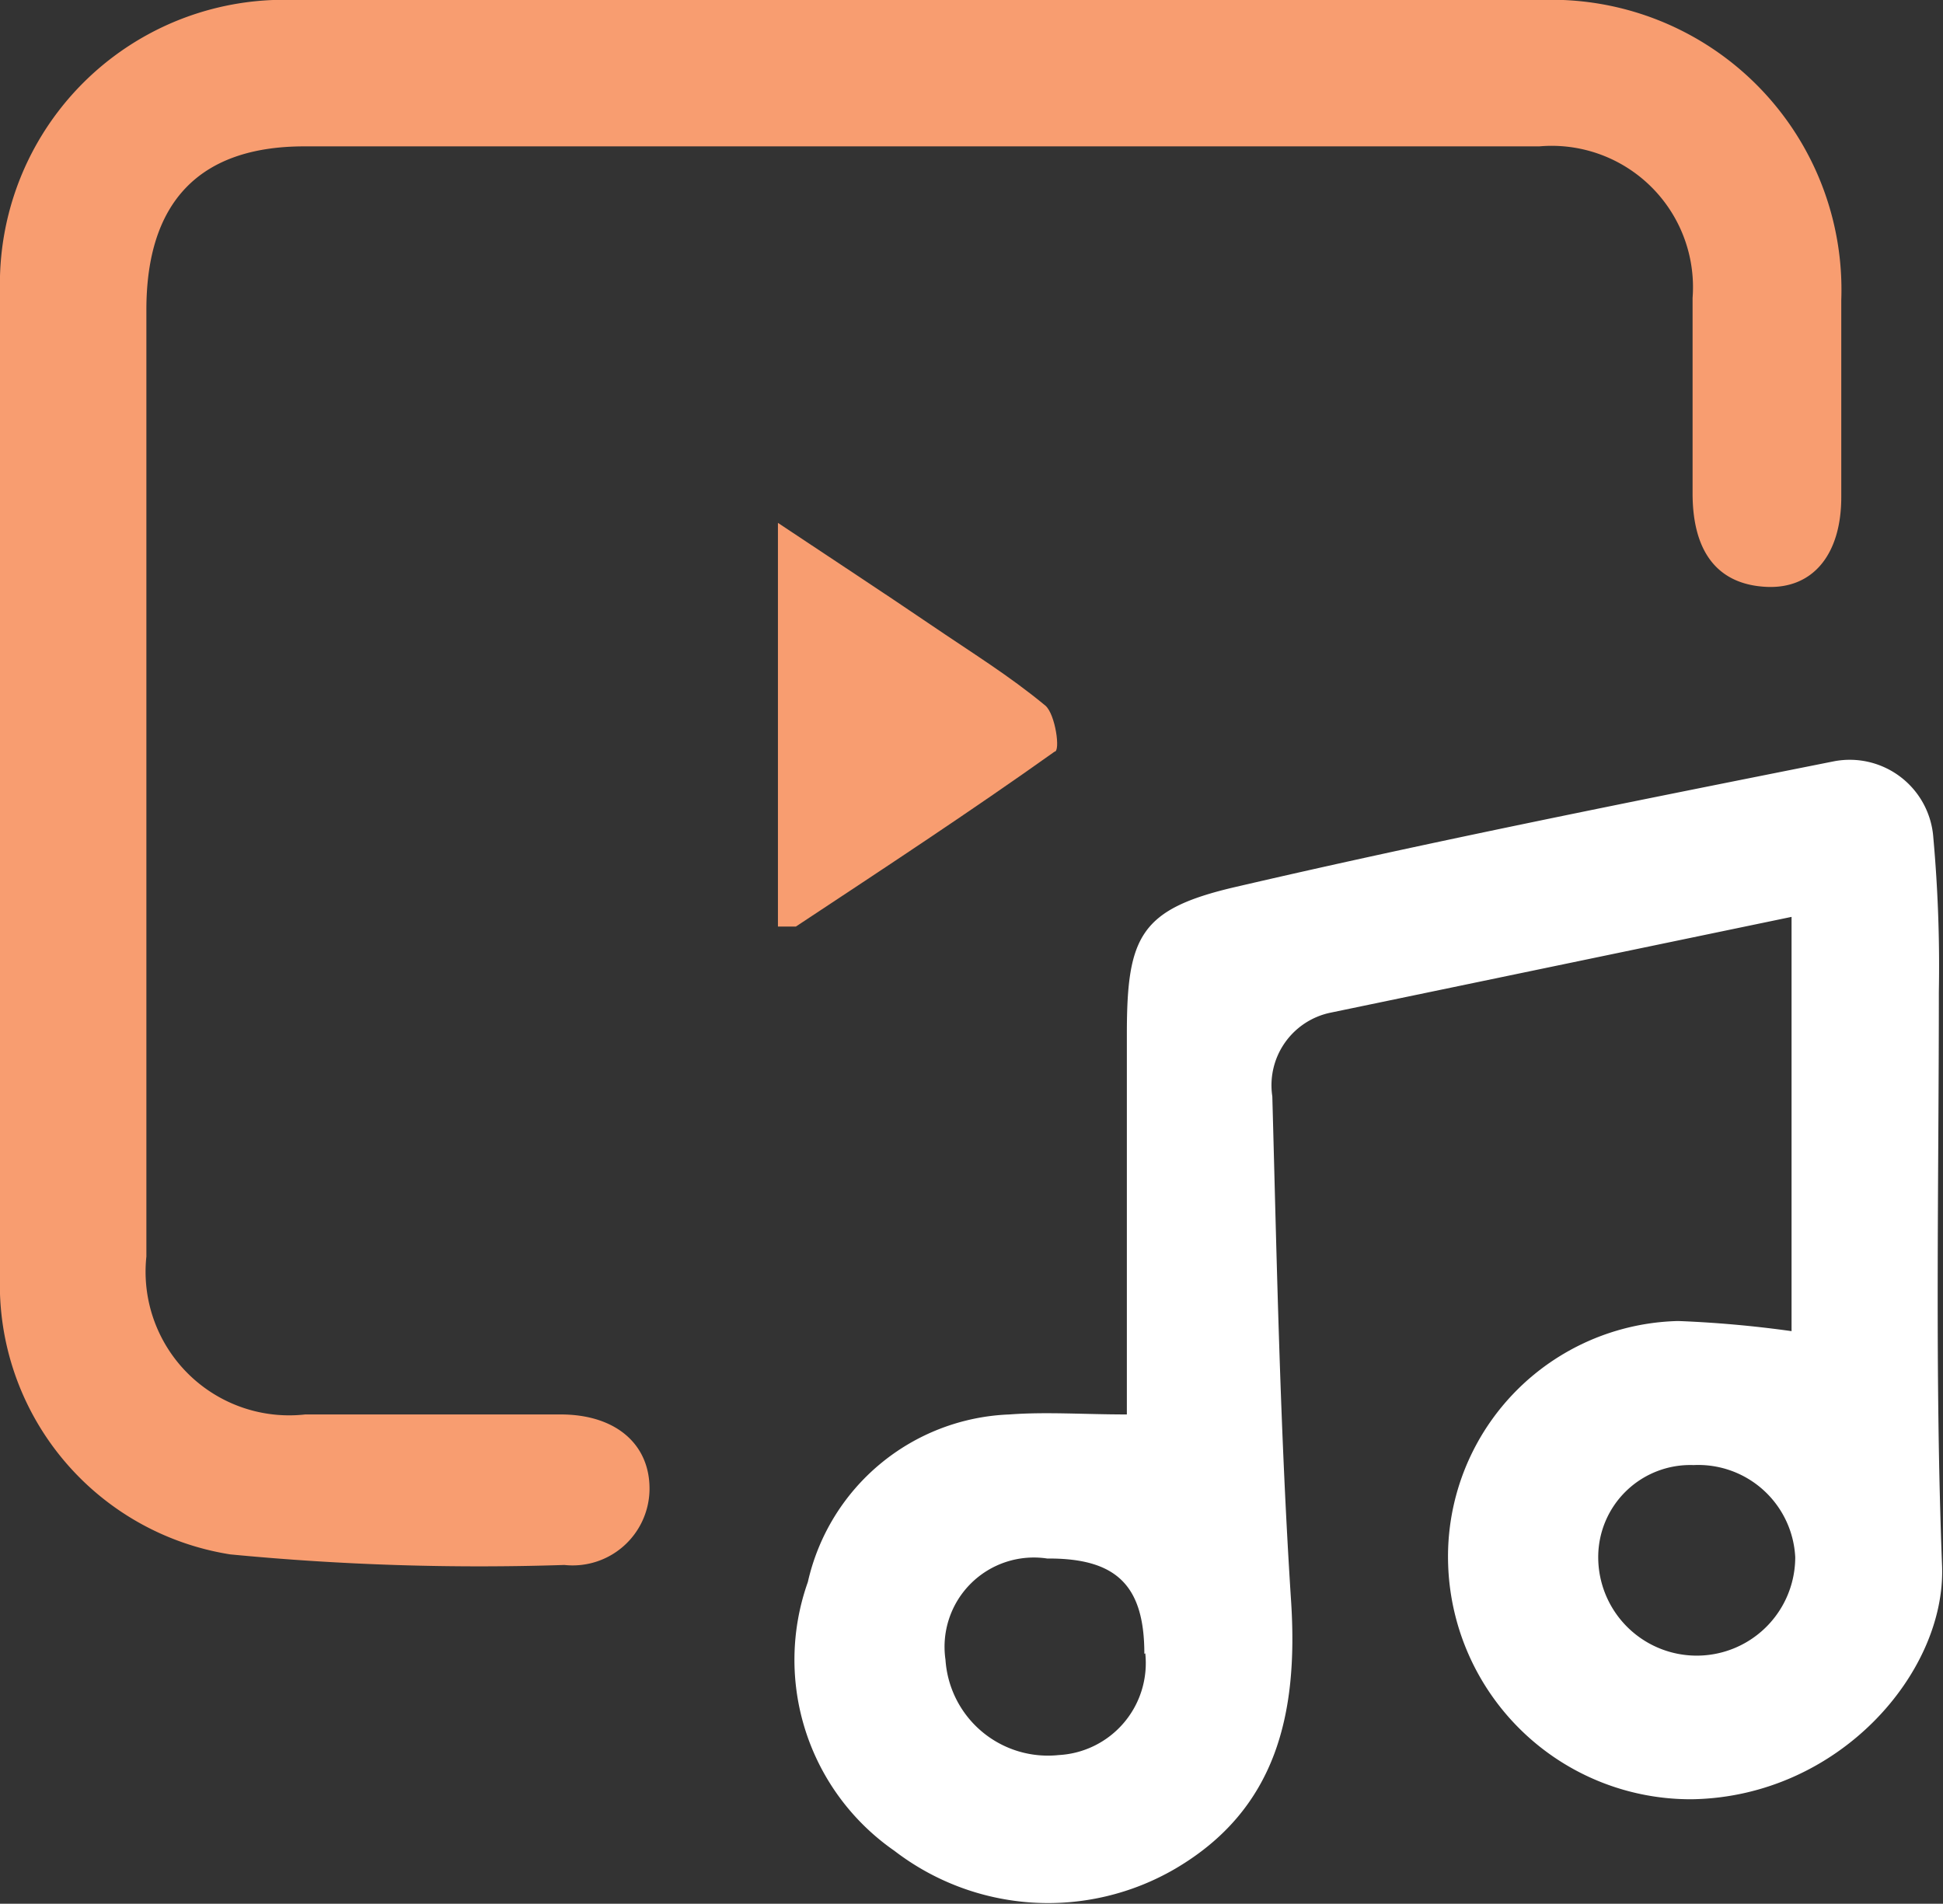
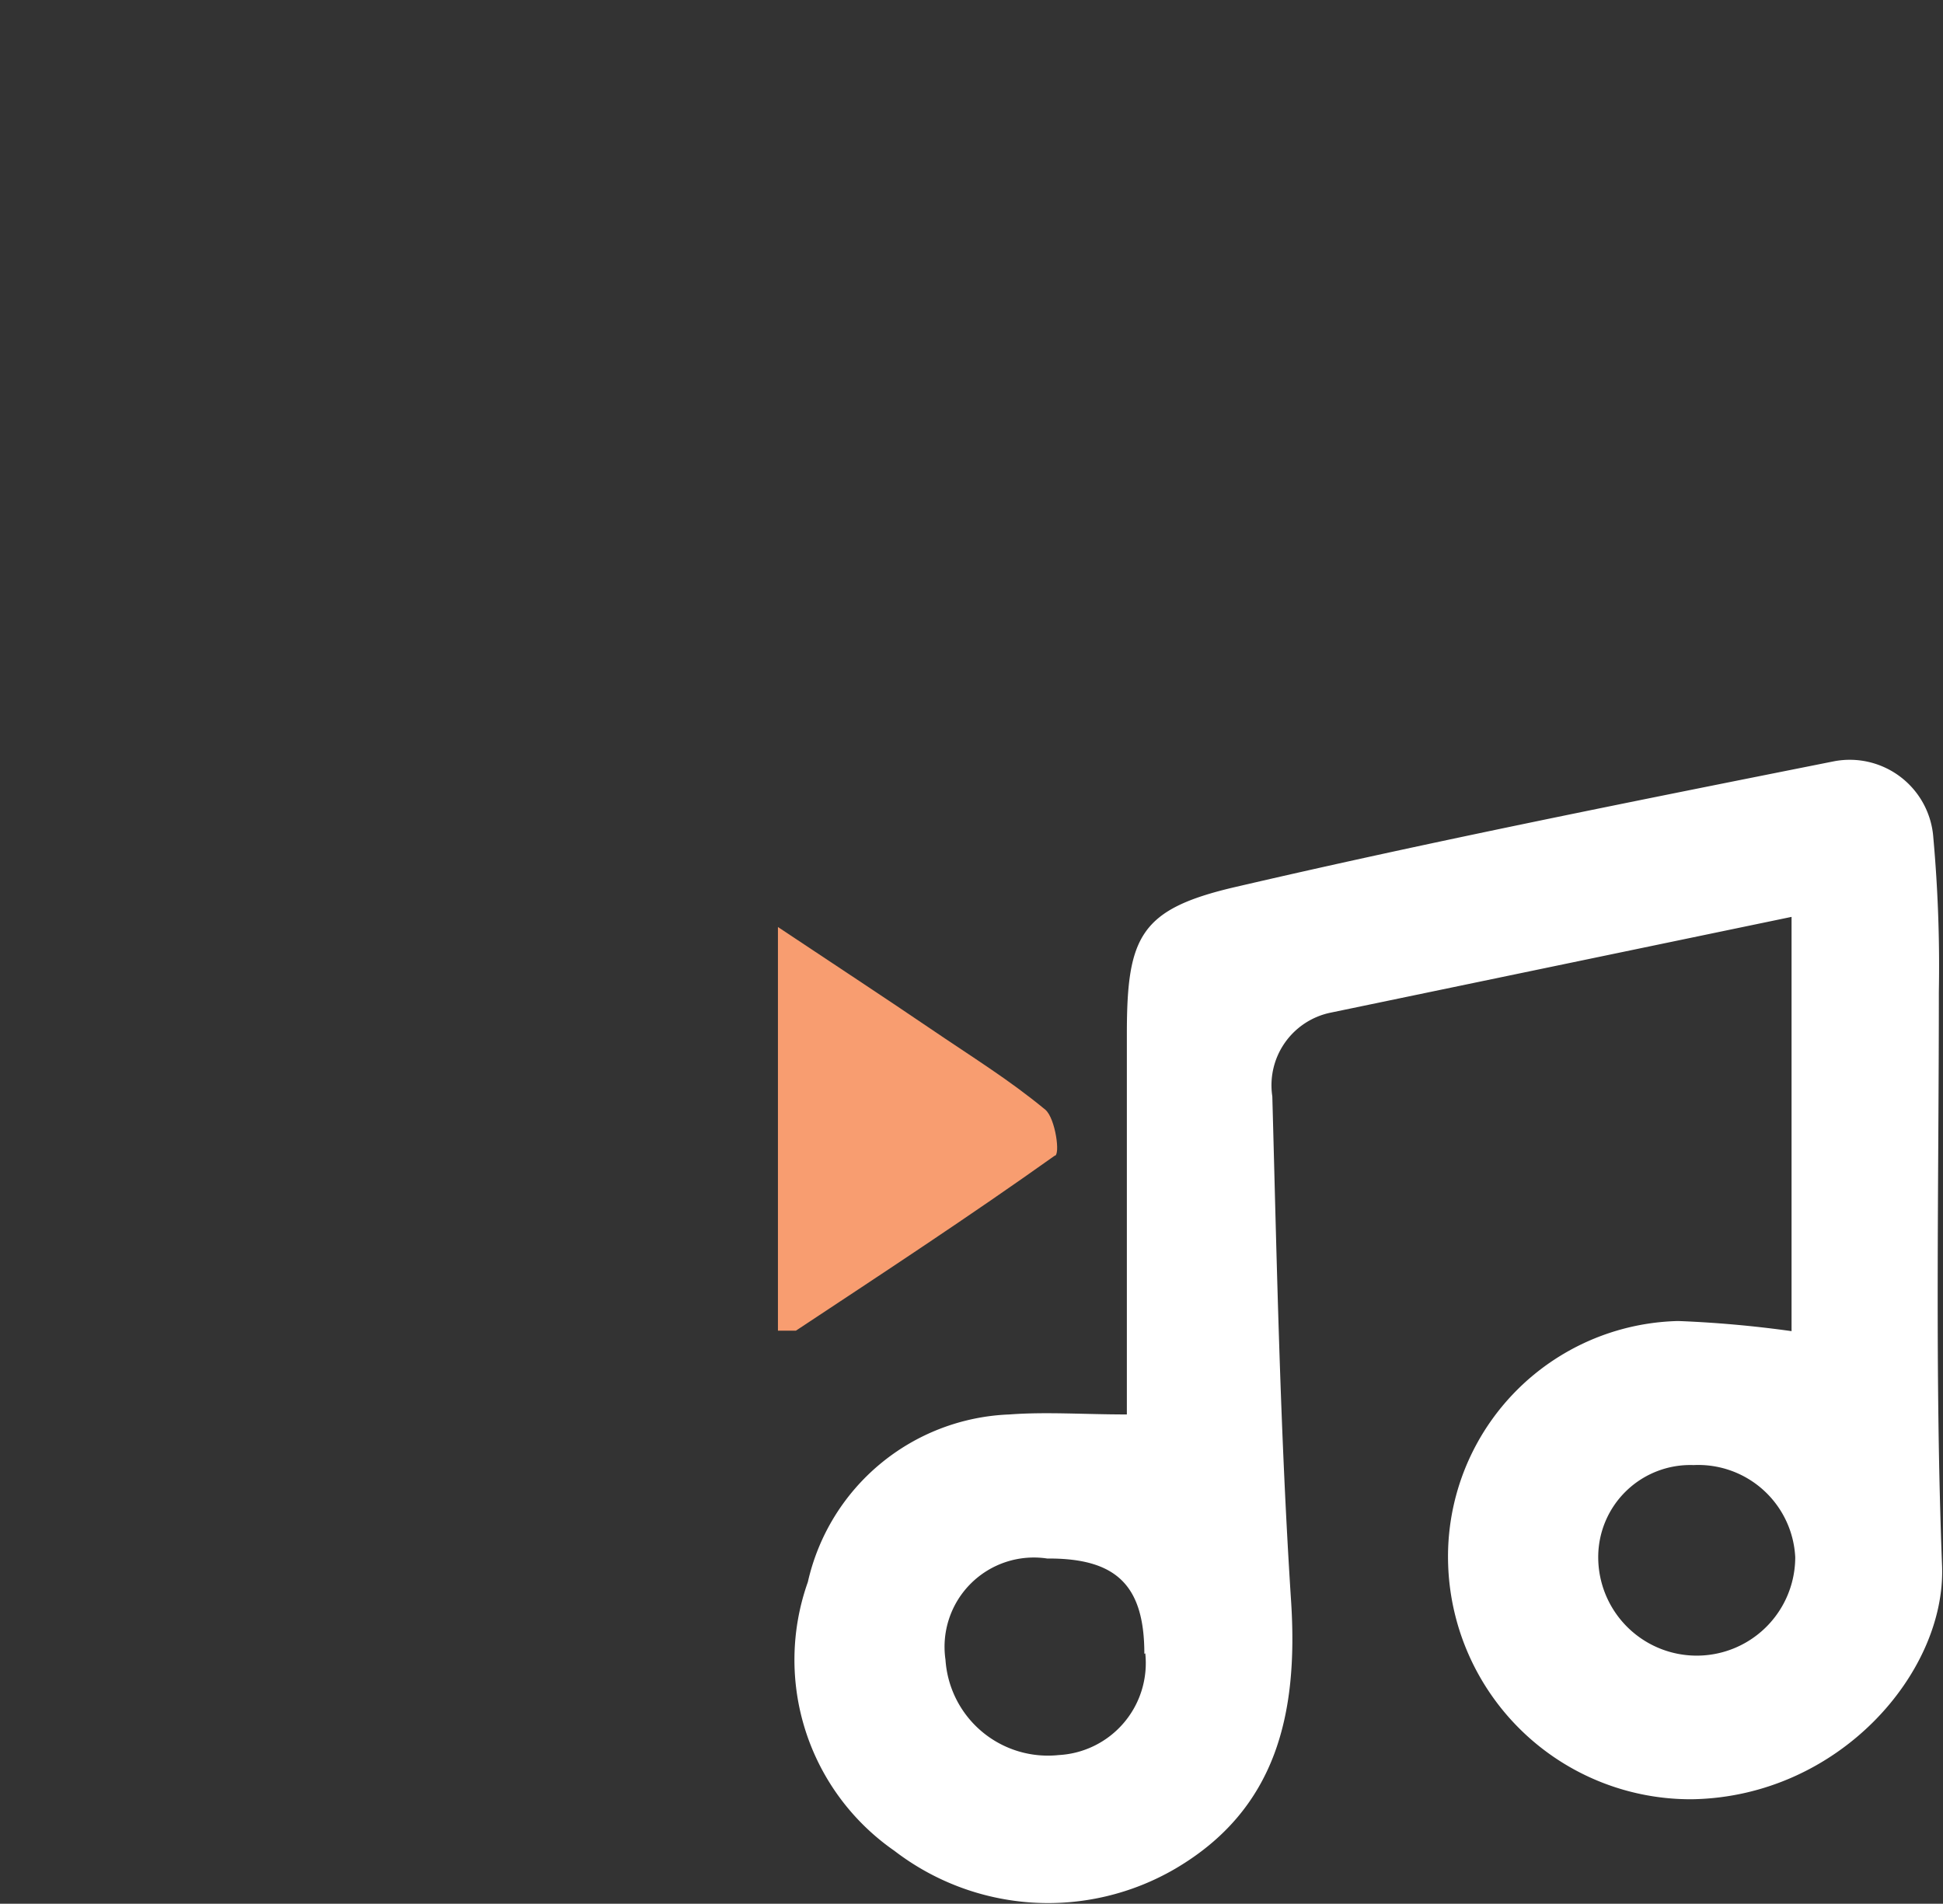
<svg xmlns="http://www.w3.org/2000/svg" id="Layer_1" data-name="Layer 1" viewBox="0 0 42.21 41.36">
  <rect x="0" y="0" width="42.21" height="41.36" fill="#333333" stroke="none" />
  <defs>
    <style>.cls-1{fill:#f89d70;}.cls-2{fill:#fff;}</style>
  </defs>
  <title>kanvas-services-Artboard 3</title>
-   <path class="cls-1" d="M20,0H33.45A6.3,6.3,0,0,1,40,6.52c0,1.42,0,2.85,0,4.28,0,1.25-.62,2-1.63,1.95s-1.59-.7-1.6-2c0-1.43,0-2.85,0-4.28a3.07,3.07,0,0,0-3.33-3.29q-13.42,0-26.83,0c-2.26,0-3.43,1.19-3.43,3.55,0,5.54,0,11.09,0,16.64,0,1.31,0,2.62,0,3.93a3.12,3.12,0,0,0,3.45,3.43c1.85,0,3.7,0,5.55,0,1.21,0,1.95.66,1.93,1.65A1.67,1.67,0,0,1,12.26,34,56.43,56.43,0,0,1,5,33.77a5.93,5.93,0,0,1-5-6.05Q0,17,0,6.33A6.17,6.17,0,0,1,6.4,0C11,0,15.5,0,20,0" />
  <path class="cls-2" d="M24.48,30.72V22.46c0-2.12.29-2.71,2.36-3.19,4.3-1,8.64-1.86,13-2.73A1.82,1.82,0,0,1,42,18.2a31.16,31.16,0,0,1,.12,3.35c0,4.16-.09,8.33.07,12.48.08,2.31-2.24,5-5.42,5.06A5.27,5.27,0,0,1,31.46,34a5.12,5.12,0,0,1,5-5.3,24.64,24.64,0,0,1,2.46.22v-9L28.91,22a1.61,1.61,0,0,0-1.27,1.82c.1,3.66.17,7.32.41,11,.15,2.42-.32,4.49-2.52,5.78a5.48,5.48,0,0,1-6.1-.39,5.05,5.05,0,0,1-1.88-5.84,4.67,4.67,0,0,1,4.38-3.64c.8-.06,1.61,0,2.55,0m.38,5.2c0-1.49-.61-2.08-2.11-2.07a1.94,1.94,0,0,0-2.21,2.2A2.23,2.23,0,0,0,23,38.13a2,2,0,0,0,1.88-2.21M39,33.83a2.11,2.11,0,0,0-2.21-2,2,2,0,0,0-2.07,2,2.14,2.14,0,0,0,4.28,0" />
-   <path class="cls-1" d="M16.9,20.14V11.36c1.26.84,2.27,1.5,3.27,2.18s1.74,1.13,2.54,1.79c.22.19.33,1,.2,1-1.84,1.31-3.73,2.55-5.62,3.8-.05,0-.15,0-.39,0" />
+   <path class="cls-1" d="M16.9,20.14c1.26.84,2.27,1.5,3.27,2.18s1.74,1.13,2.54,1.79c.22.19.33,1,.2,1-1.84,1.31-3.73,2.55-5.62,3.8-.05,0-.15,0-.39,0" />
</svg>